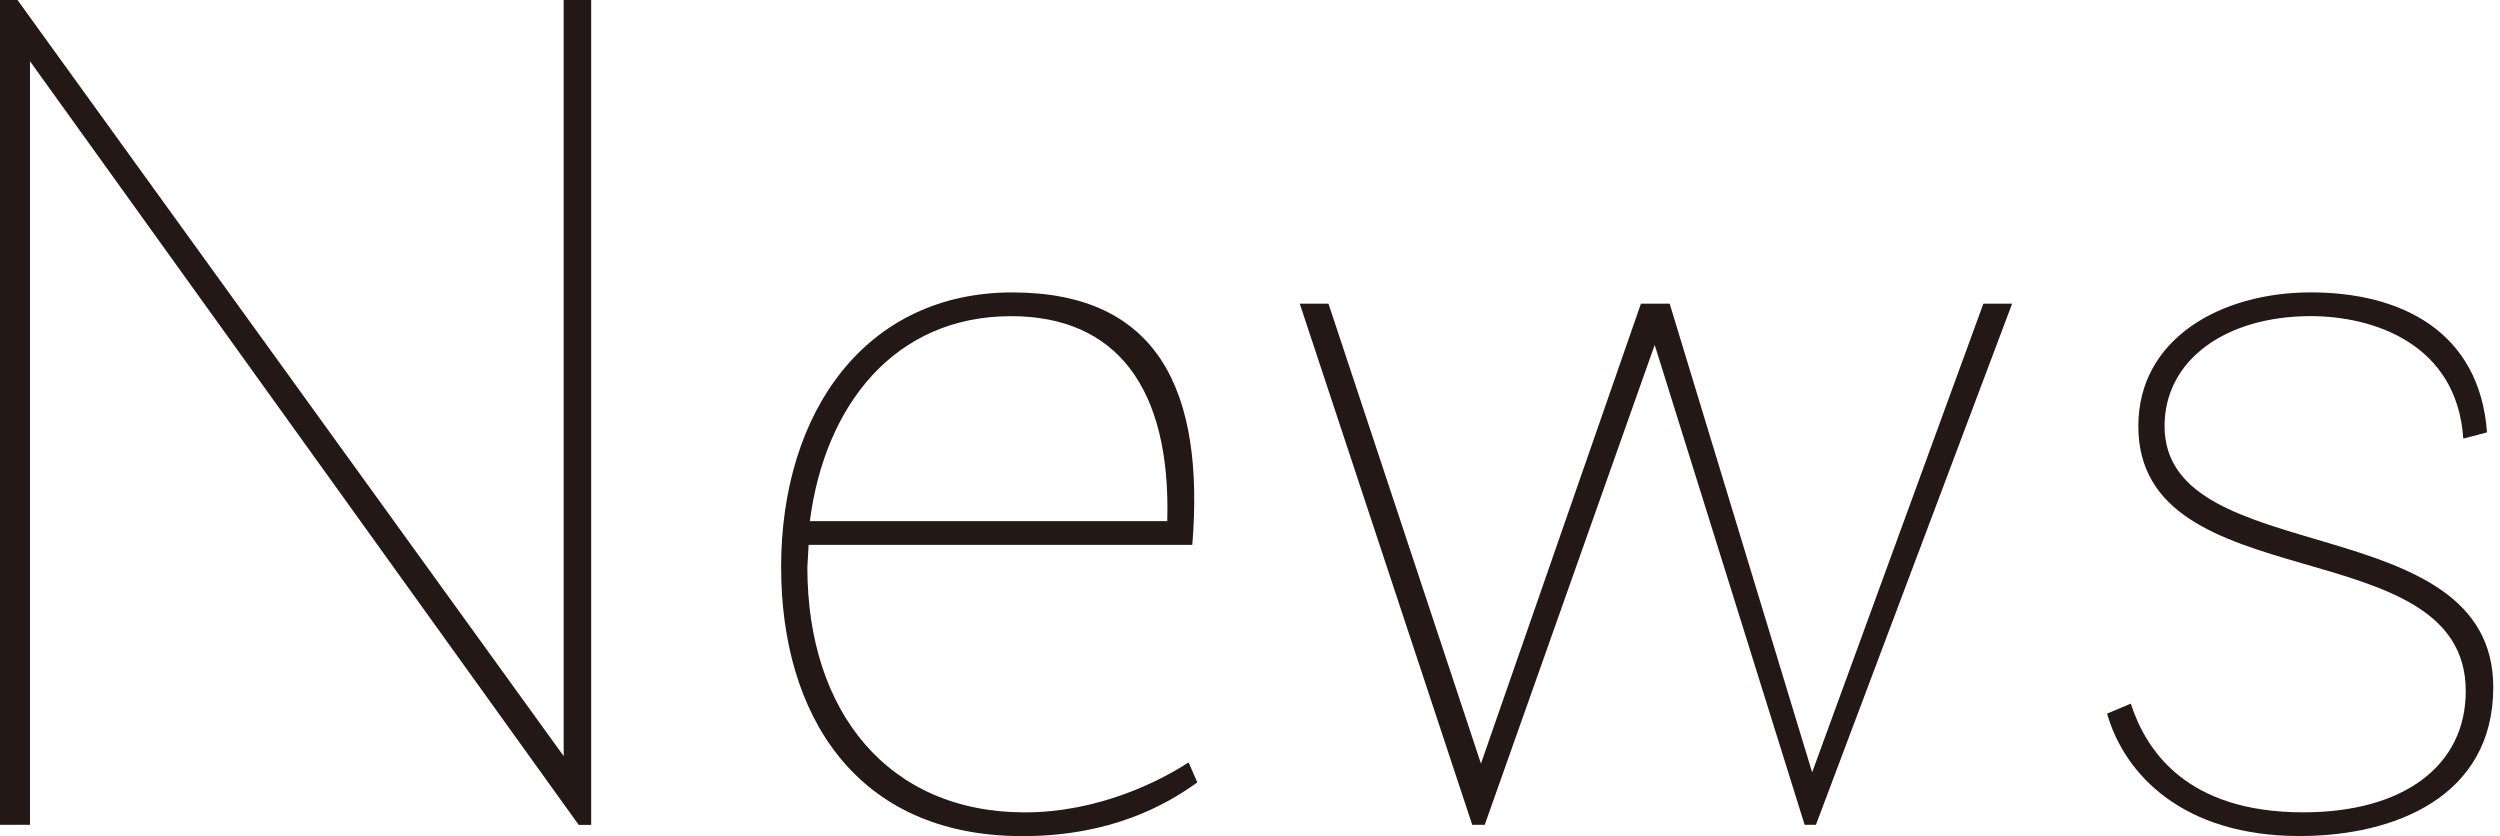
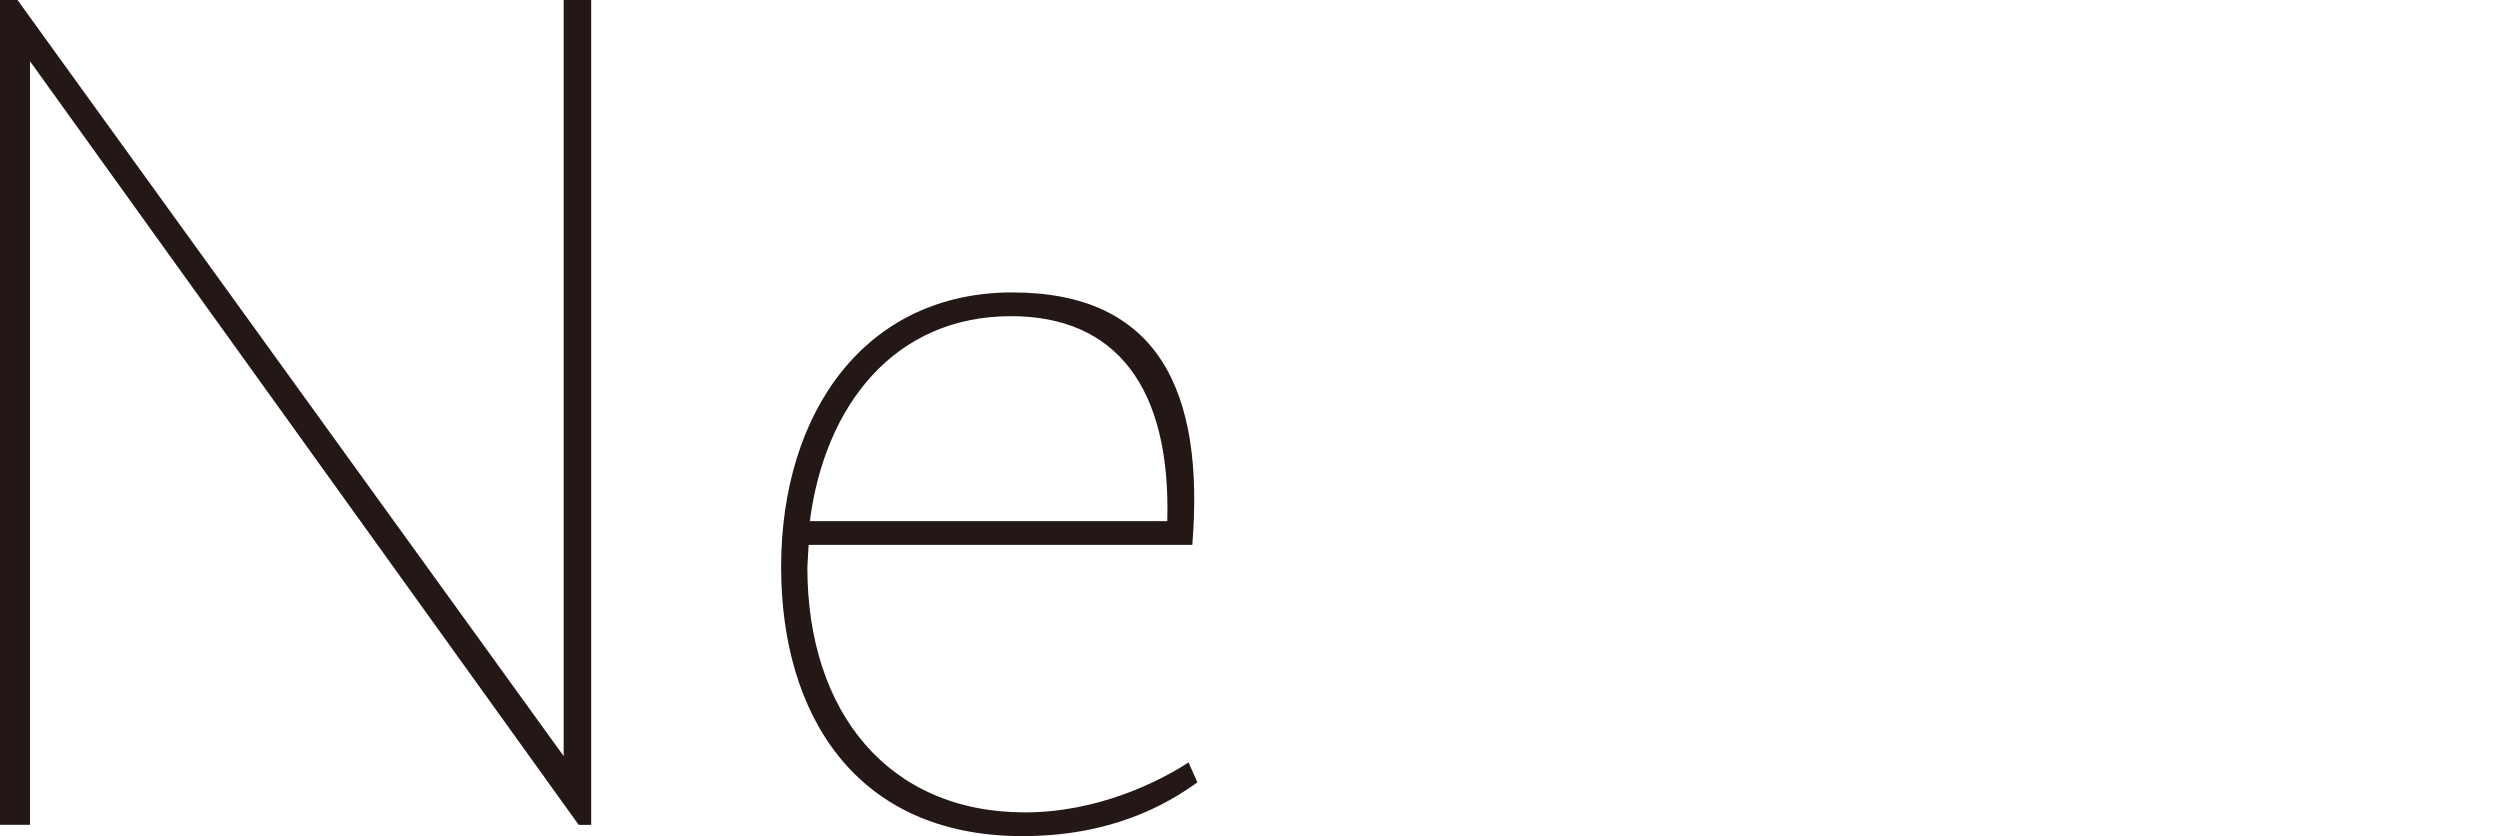
<svg xmlns="http://www.w3.org/2000/svg" width="299" height="100" viewBox="0 0 299 100" fill="none">
  <g clip-path="url(#clip0_2_86)">
    <path d="M0 0H2.093L67.415 90.431V0H70.705V98.654H69.211L3.587 7.322V98.65H0V0Z" fill="#231815" />
    <path d="M93.42 67.861C93.42 49.179 103.582 34.974 121.072 34.974C138.561 34.974 144.093 46.784 142.599 65.169H96.71L96.561 67.861C96.561 85.202 106.278 97.16 122.571 97.16C131.387 97.16 138.715 93.425 142.153 91.183L143.202 93.573C139.466 96.264 132.886 100 122.274 100C102.246 100 93.425 85.35 93.425 67.861H93.42ZM139.605 62.329C140.056 46.334 133.475 37.814 120.923 37.814C107.021 37.814 98.65 48.427 96.858 62.329H139.61H139.605Z" fill="#231815" />
-     <path d="M155.448 36.32H158.886L177.123 91.327L196.255 36.32H199.693L216.733 92.371L237.211 36.32H240.649L217.183 98.65H215.837L197.902 41.253L177.573 98.65H176.079L155.452 36.32H155.448Z" fill="#231815" />
-     <path d="M252.004 85.35L254.844 84.153C256.64 89.684 261.419 97.155 275.471 97.155C287.429 97.155 294.904 91.624 294.904 82.654C294.904 63.072 255.744 72.041 255.744 50.965C255.744 40.501 265.61 34.969 276.371 34.969C287.132 34.969 296.552 39.605 297.447 51.712L294.608 52.459C293.86 41.099 283.847 37.809 276.371 37.809C266.209 37.809 258.881 43.039 258.881 50.965C258.881 68.306 298.195 60.533 298.195 82.204C298.195 95.206 286.533 99.99 275.025 99.99C261.123 99.99 254.097 92.668 252.004 85.341V85.35Z" fill="#231815" />
  </g>
  <defs>
    <clipPath id="clip0_2_86">
      <rect width="298.195" height="100" fill="white" />
    </clipPath>
  </defs>
</svg>